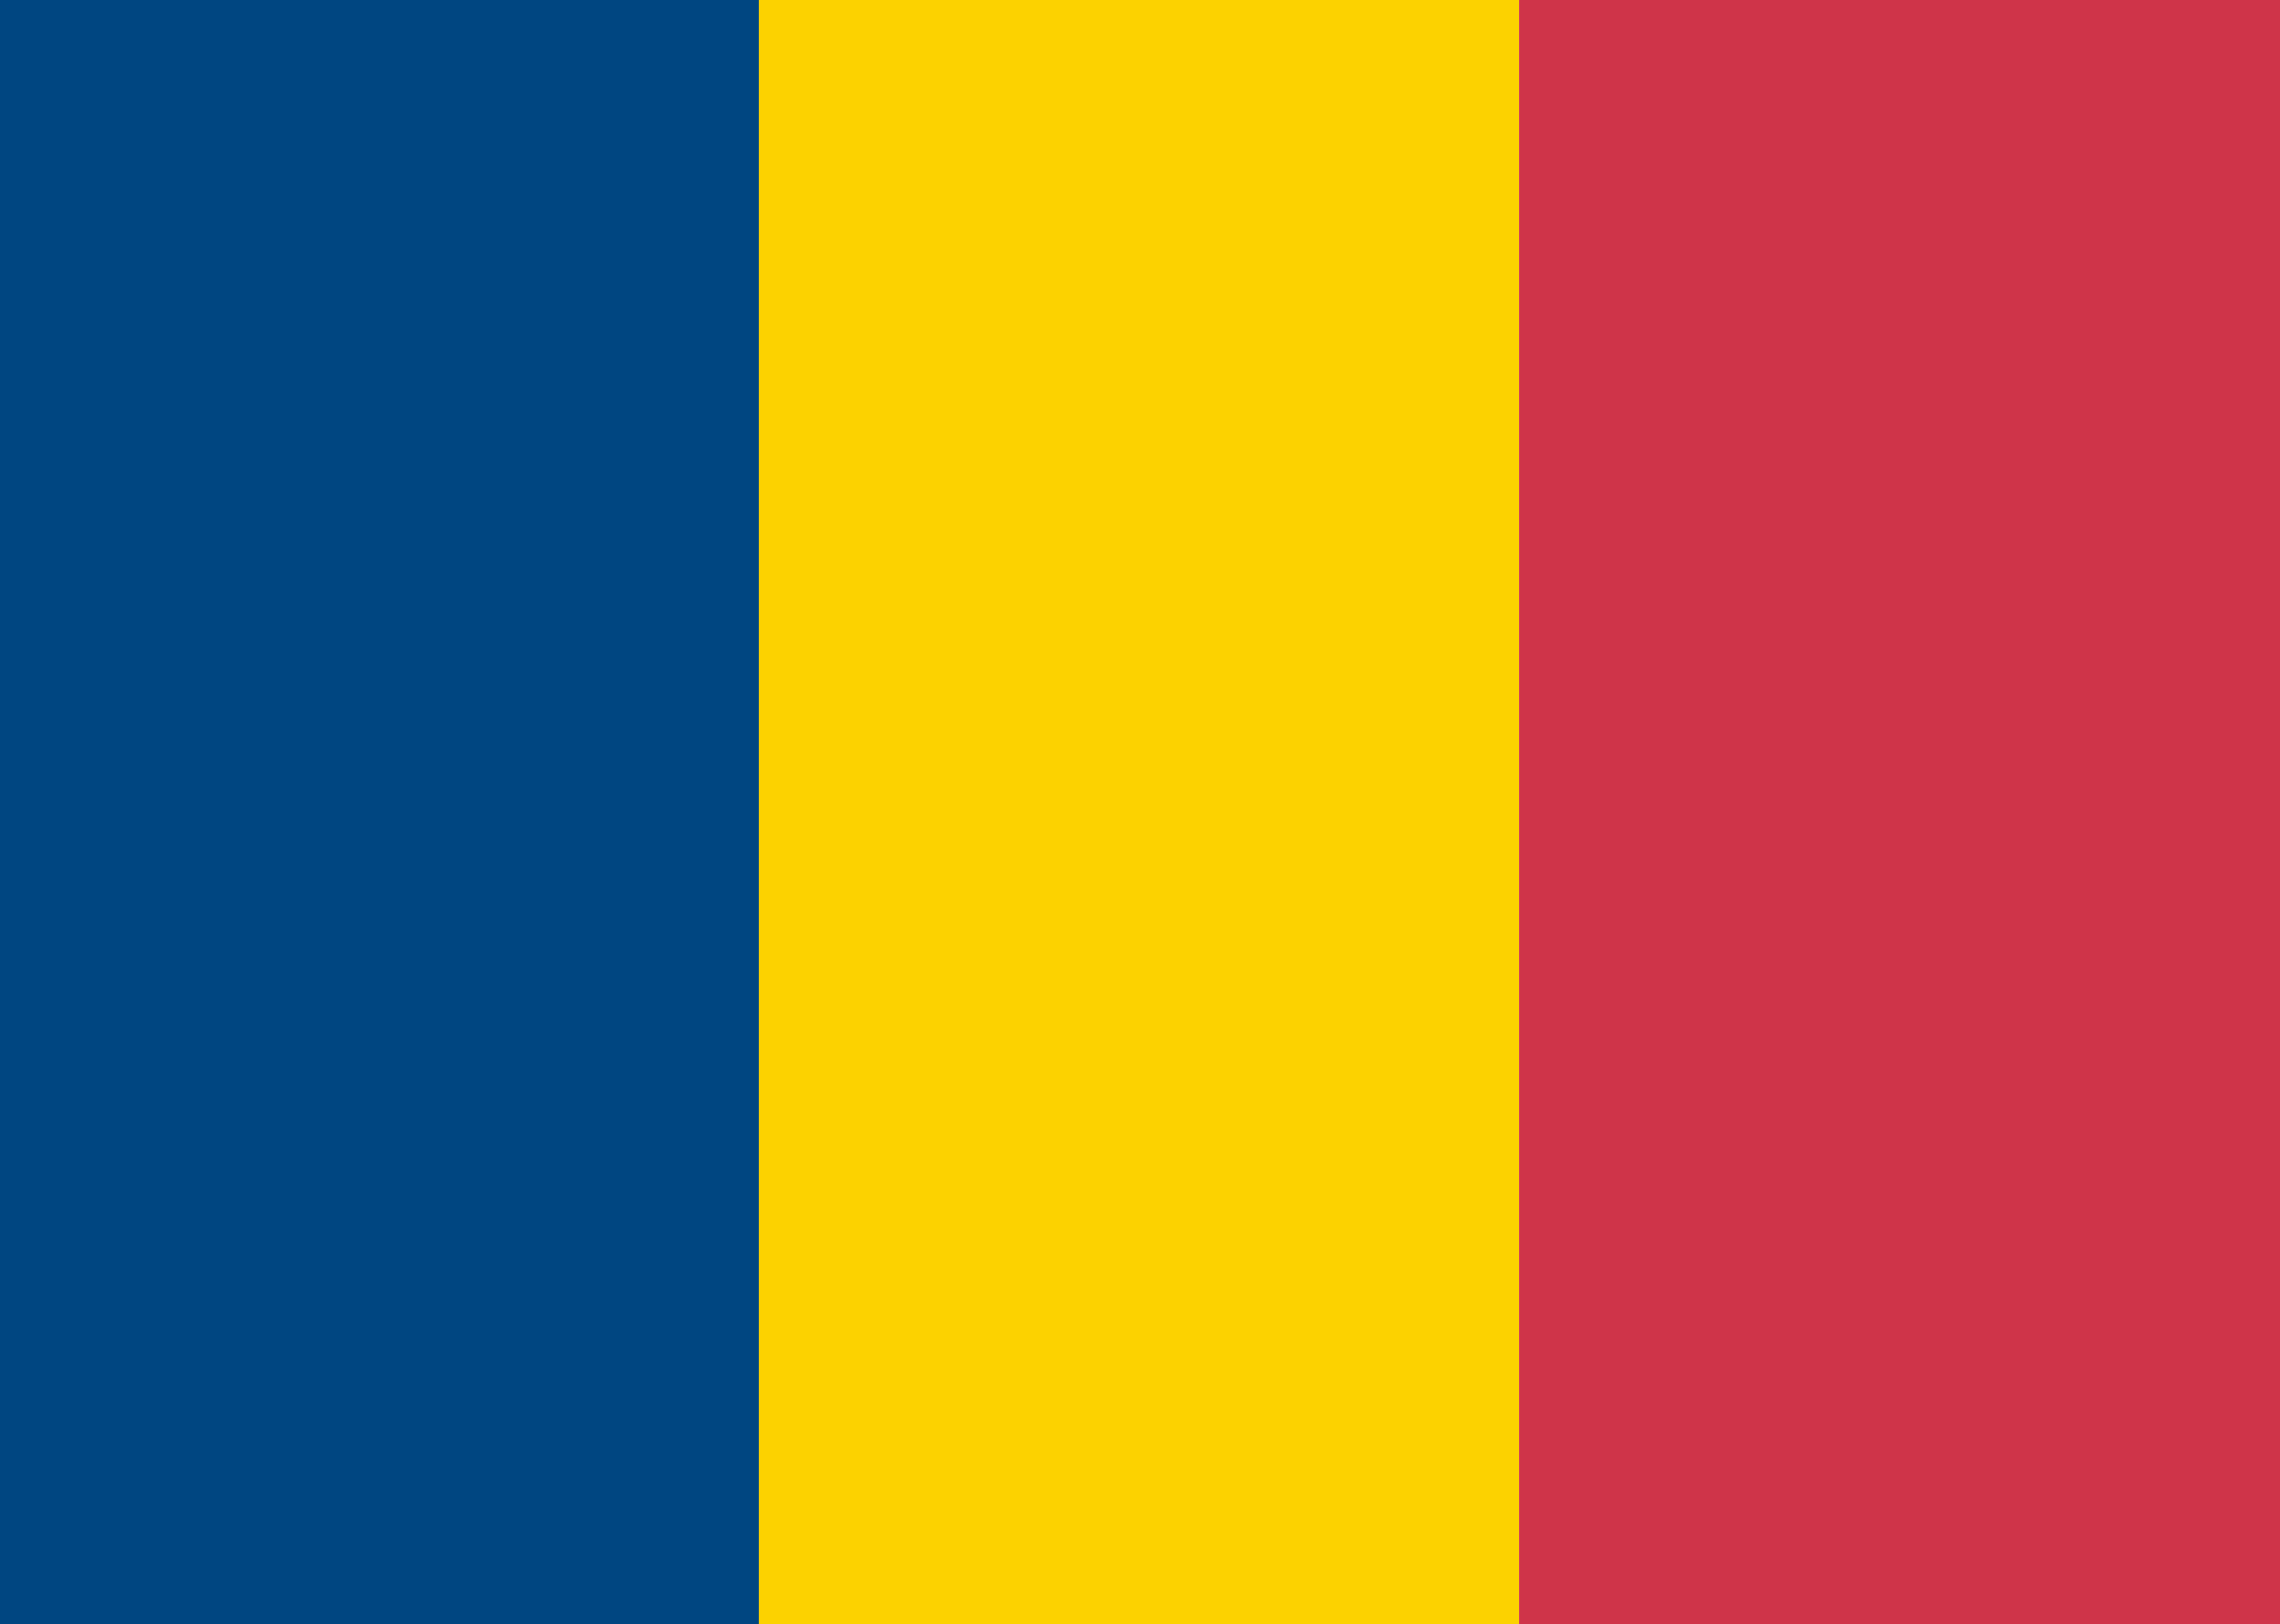
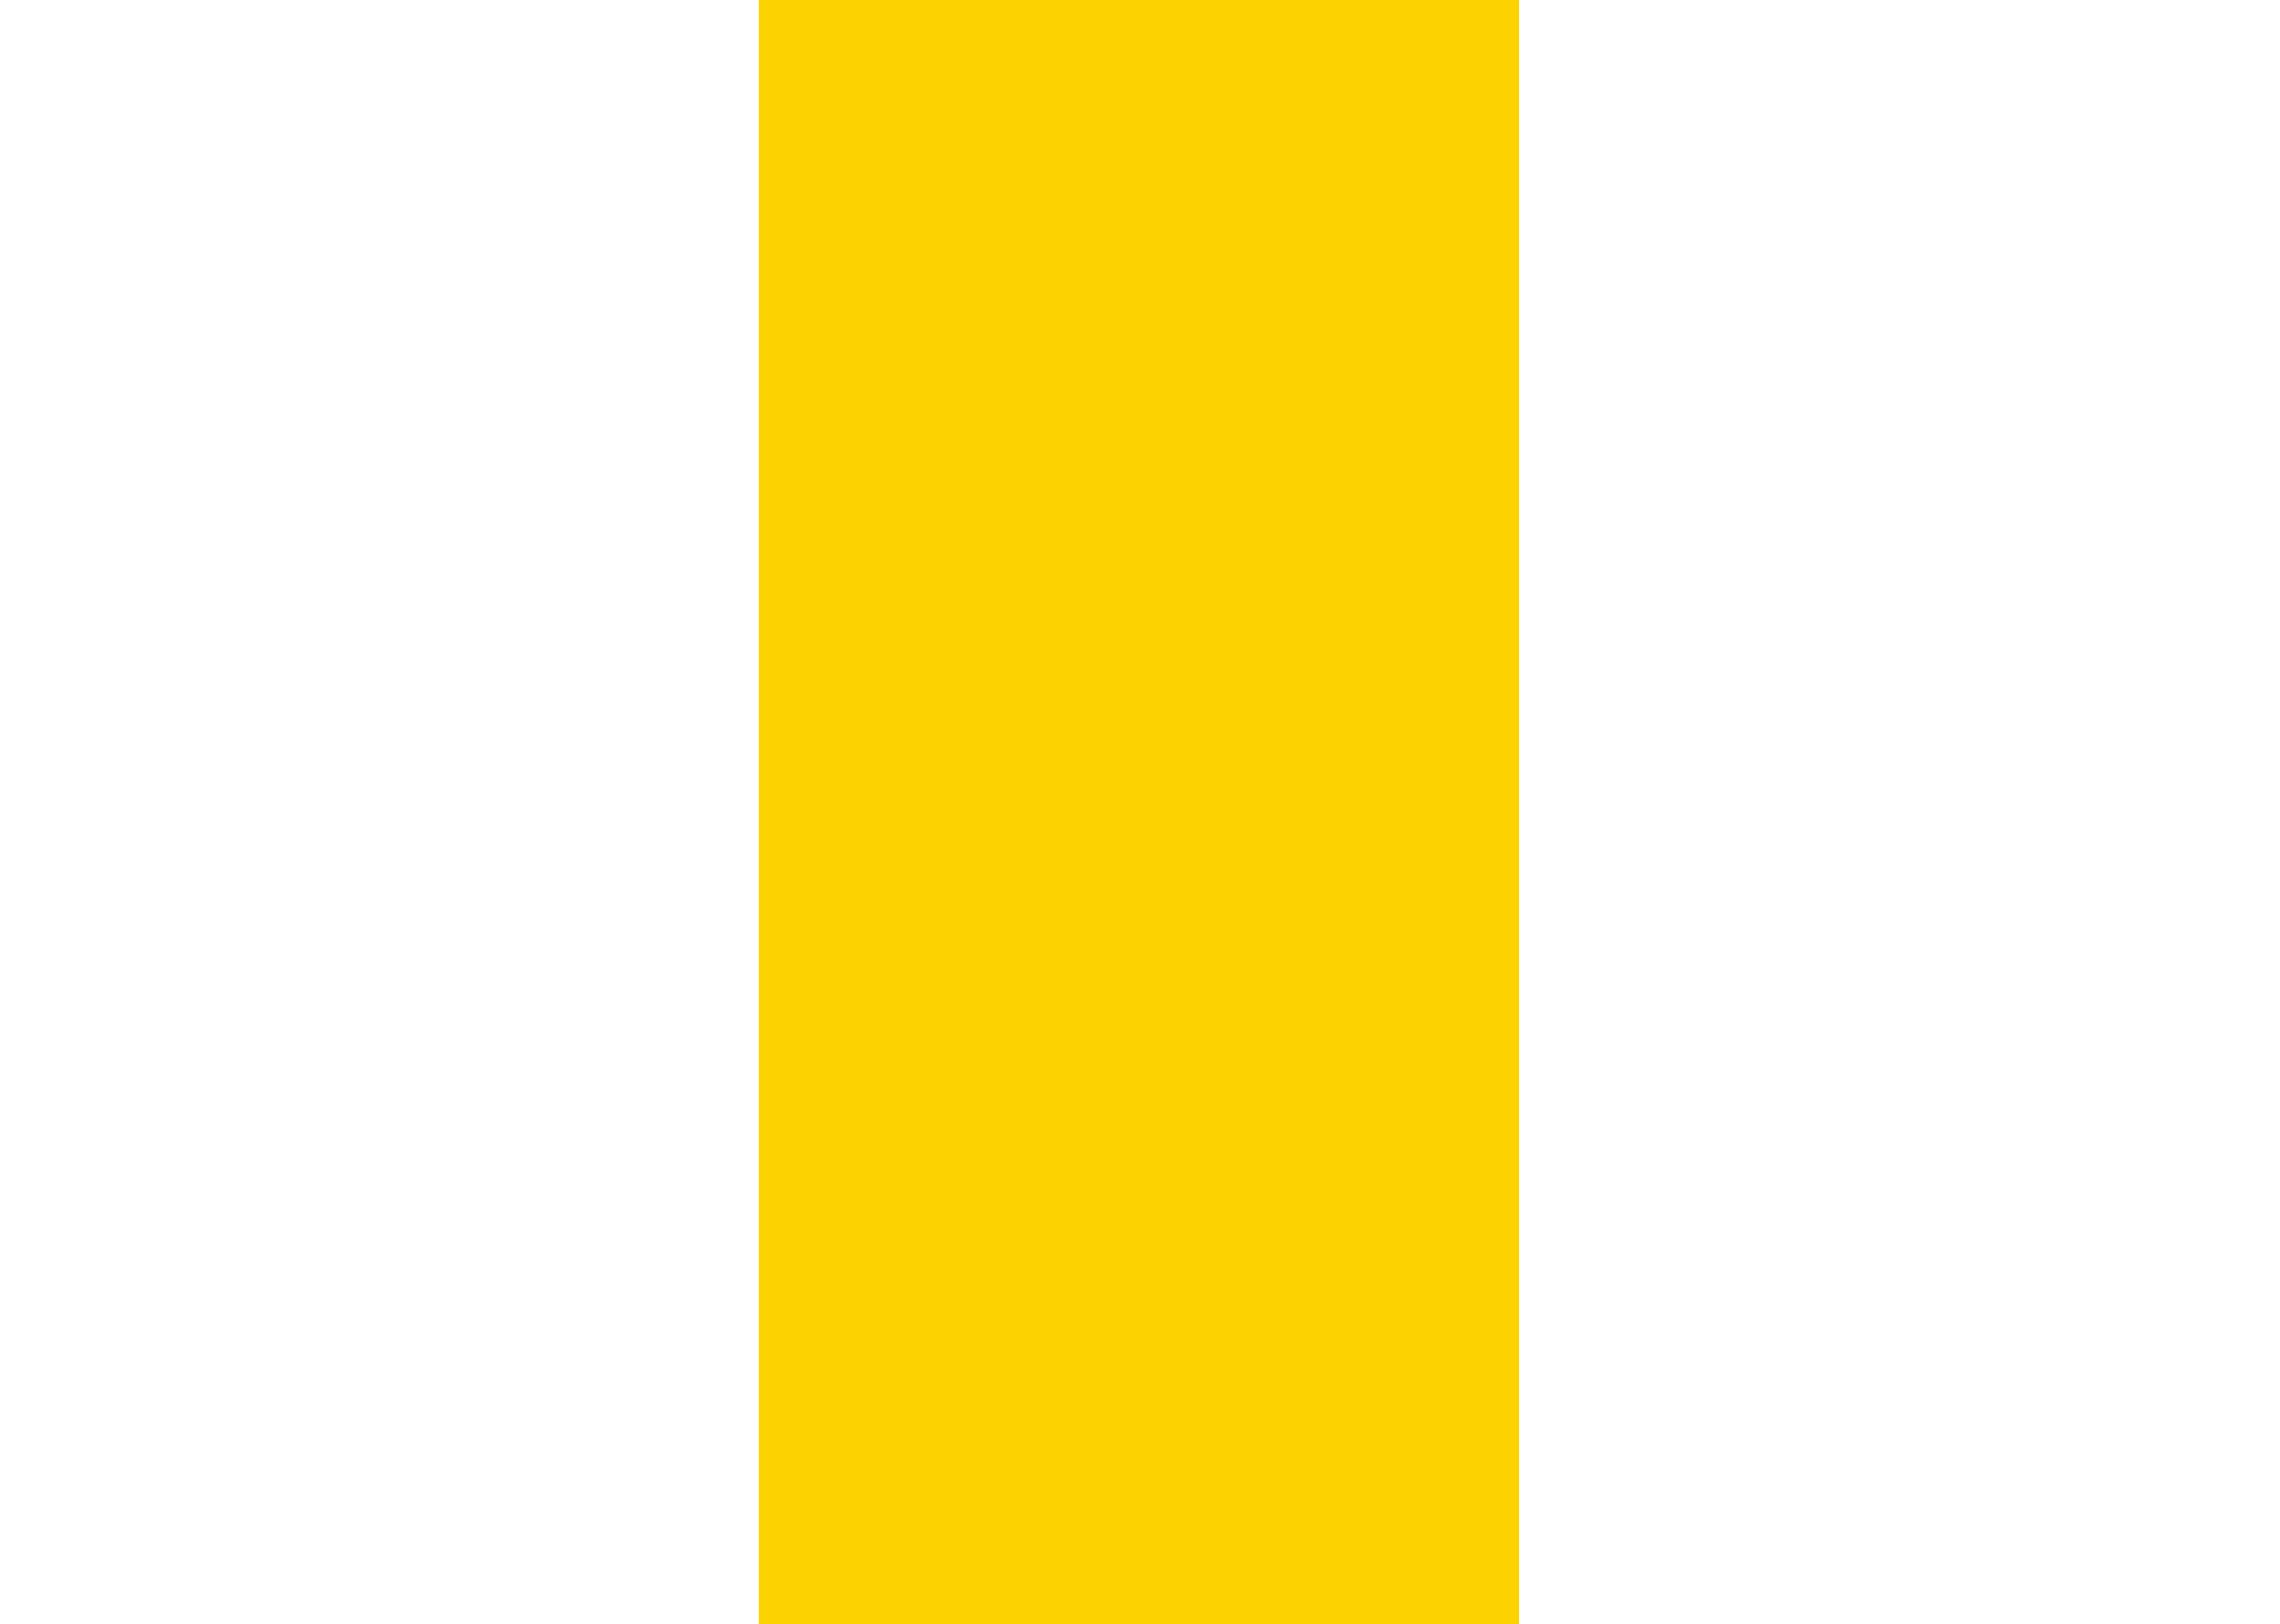
<svg xmlns="http://www.w3.org/2000/svg" version="1.1" id="图层_1" x="0px" y="0px" width="25.26px" height="18px" viewBox="0 0 25.26 18" enable-background="new 0 0 25.26 18" xml:space="preserve">
  <g>
-     <path fill="#004681" d="M0,0h8.426v18H0V0z" />
    <path fill="#FCD200" d="M8.405,0h8.429v18H8.405L8.405,0z" />
-     <path fill="#CF3449" d="M16.834,0h8.426v18h-8.426V0z" />
  </g>
</svg>